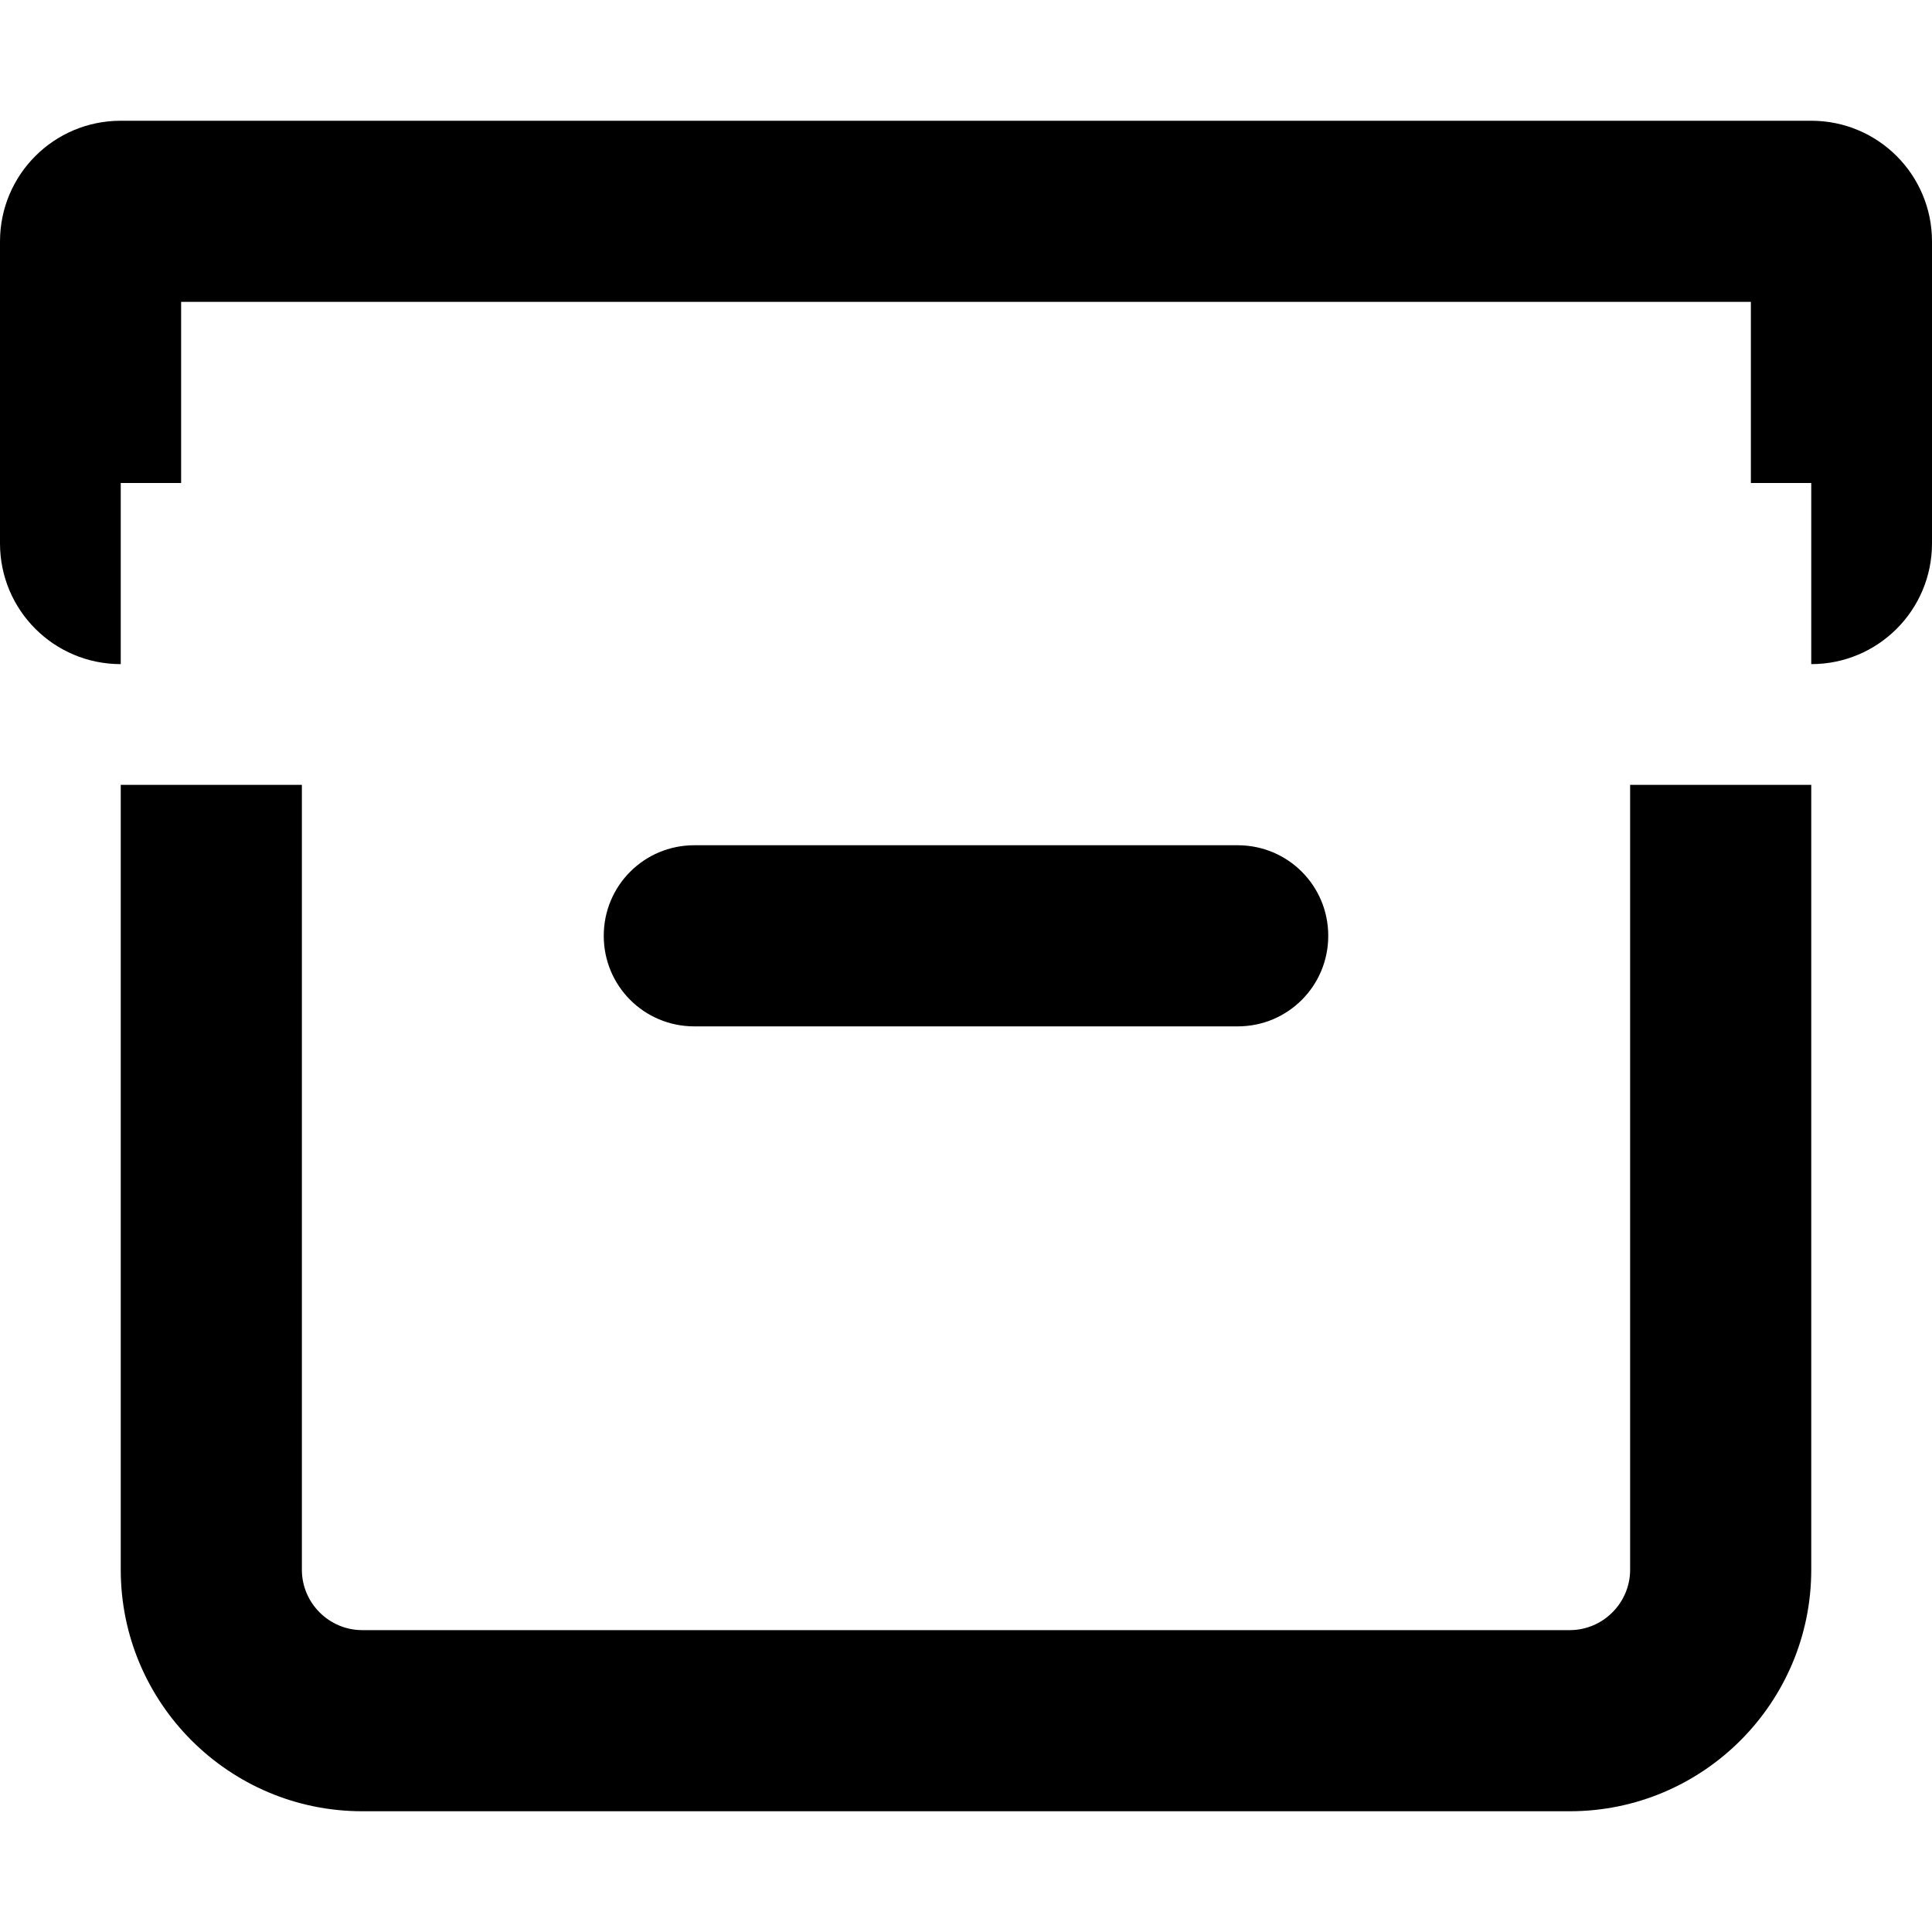
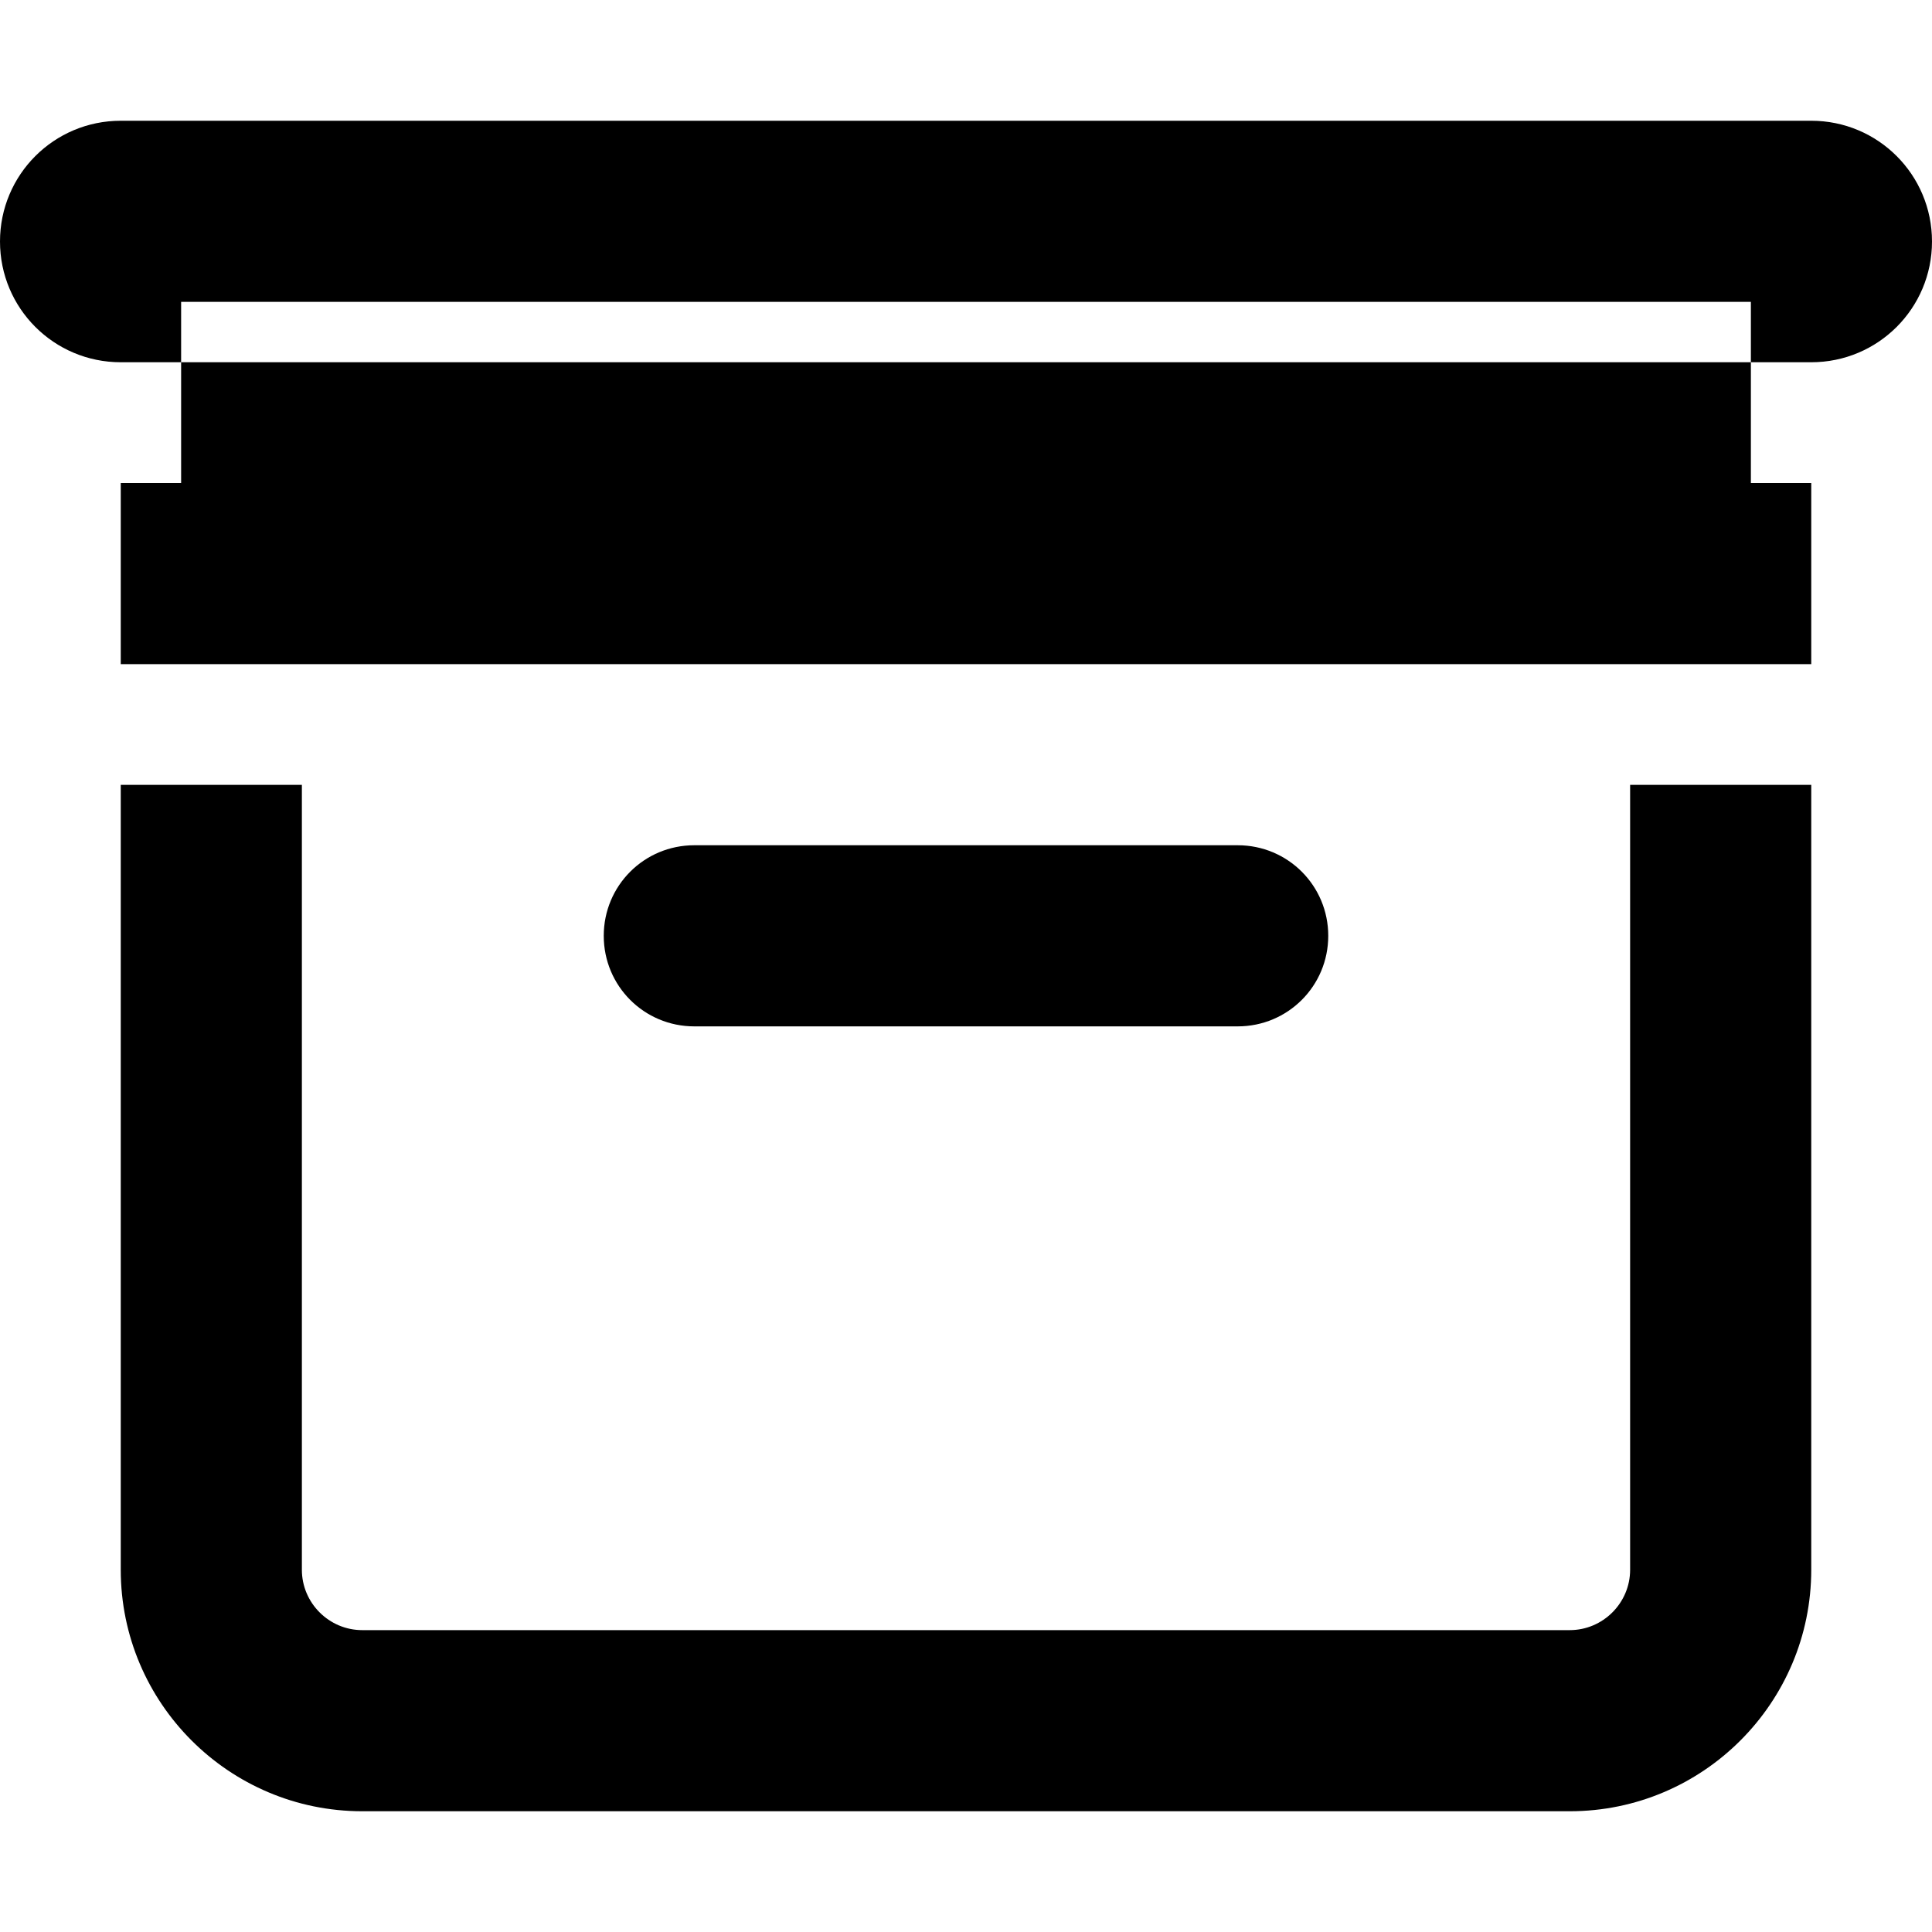
<svg xmlns="http://www.w3.org/2000/svg" viewBox="0 0 512 512">
-   <path d="M48 128H464V80H48v48zM0 64C0 46.3 14.3 32 32 32H480c17.7 0 32 14.3 32 32v80c0 17.7-14.3 32-32 32H32c-17.7 0-32-14.3-32-32V64zM184 224H328c13.3 0 24 10.7 24 24s-10.7 24-24 24H184c-13.3 0-24-10.7-24-24s10.7-24 24-24zM80 176H432h48V128H432 80 32v48H80zm400 32H432V416c0 8.8-7.2 16-16 16H96c-8.8 0-16-7.2-16-16V208H32V416c0 35.3 28.7 64 64 64H416c35.3 0 64-28.7 64-64V208z" />
+   <path d="M48 128H464V80H48v48zM0 64C0 46.3 14.3 32 32 32H480c17.7 0 32 14.3 32 32c0 17.7-14.3 32-32 32H32c-17.7 0-32-14.3-32-32V64zM184 224H328c13.3 0 24 10.7 24 24s-10.7 24-24 24H184c-13.3 0-24-10.7-24-24s10.7-24 24-24zM80 176H432h48V128H432 80 32v48H80zm400 32H432V416c0 8.8-7.2 16-16 16H96c-8.8 0-16-7.2-16-16V208H32V416c0 35.3 28.7 64 64 64H416c35.3 0 64-28.7 64-64V208z" />
</svg>